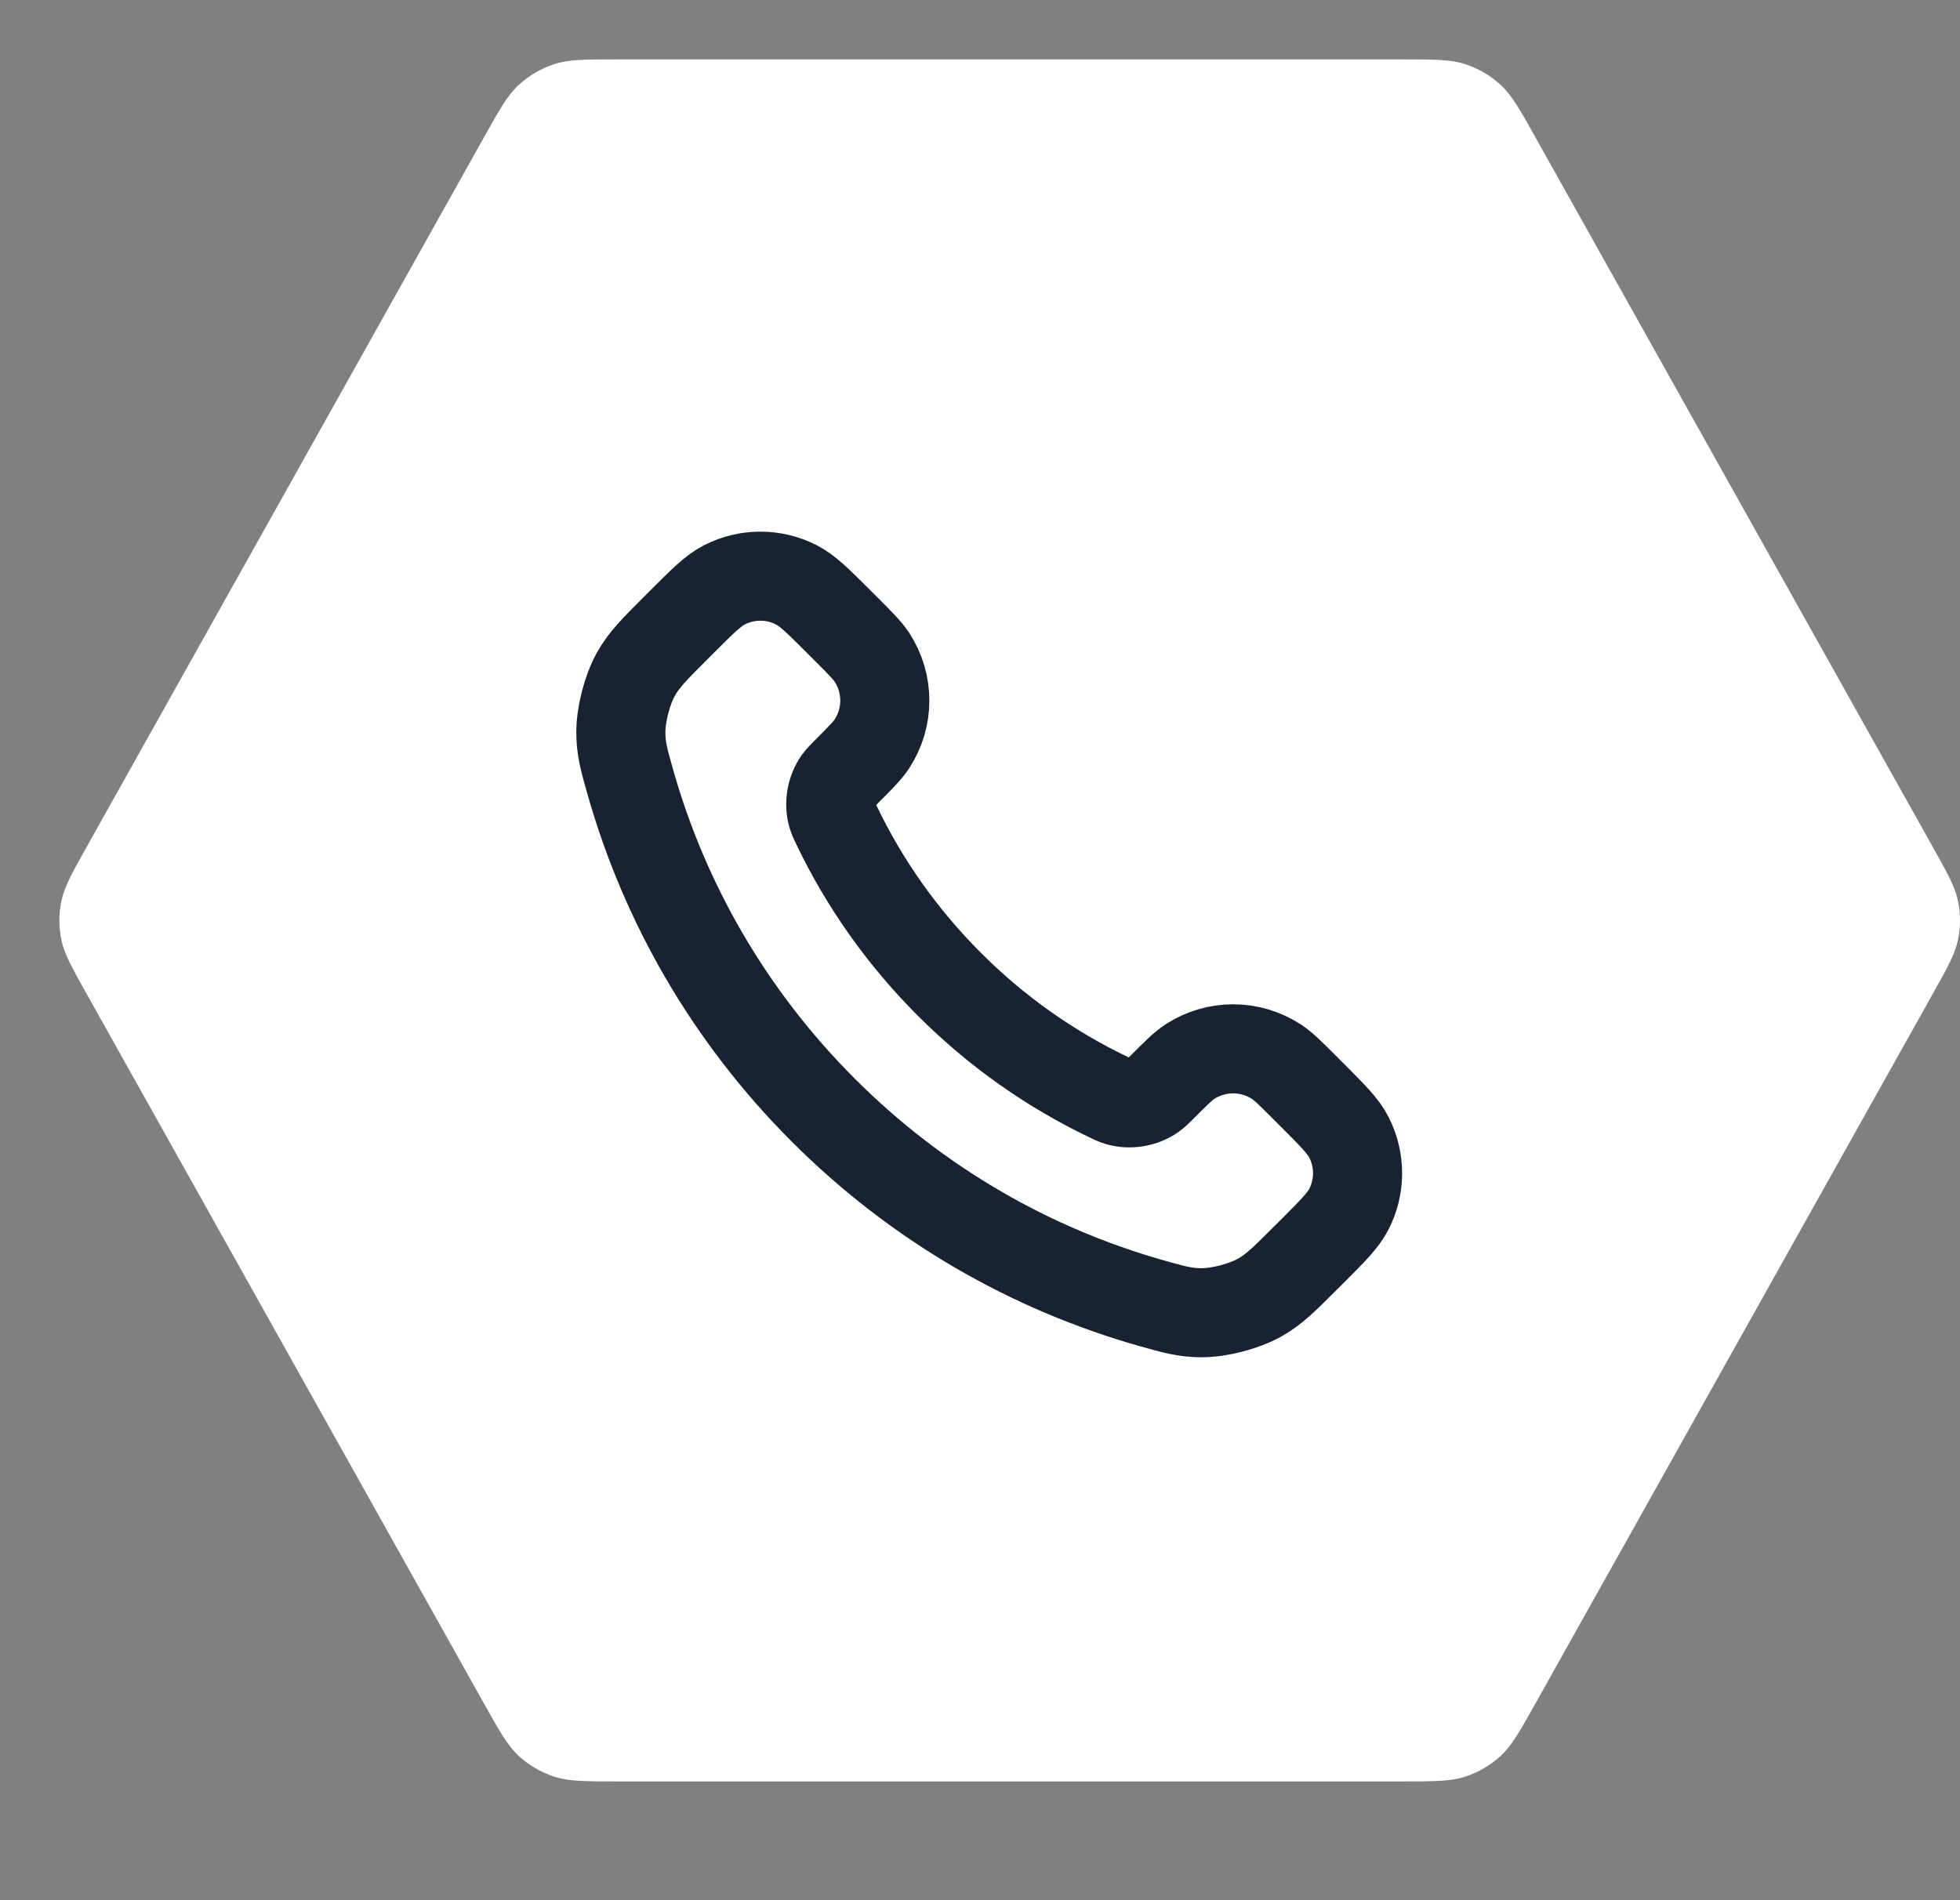
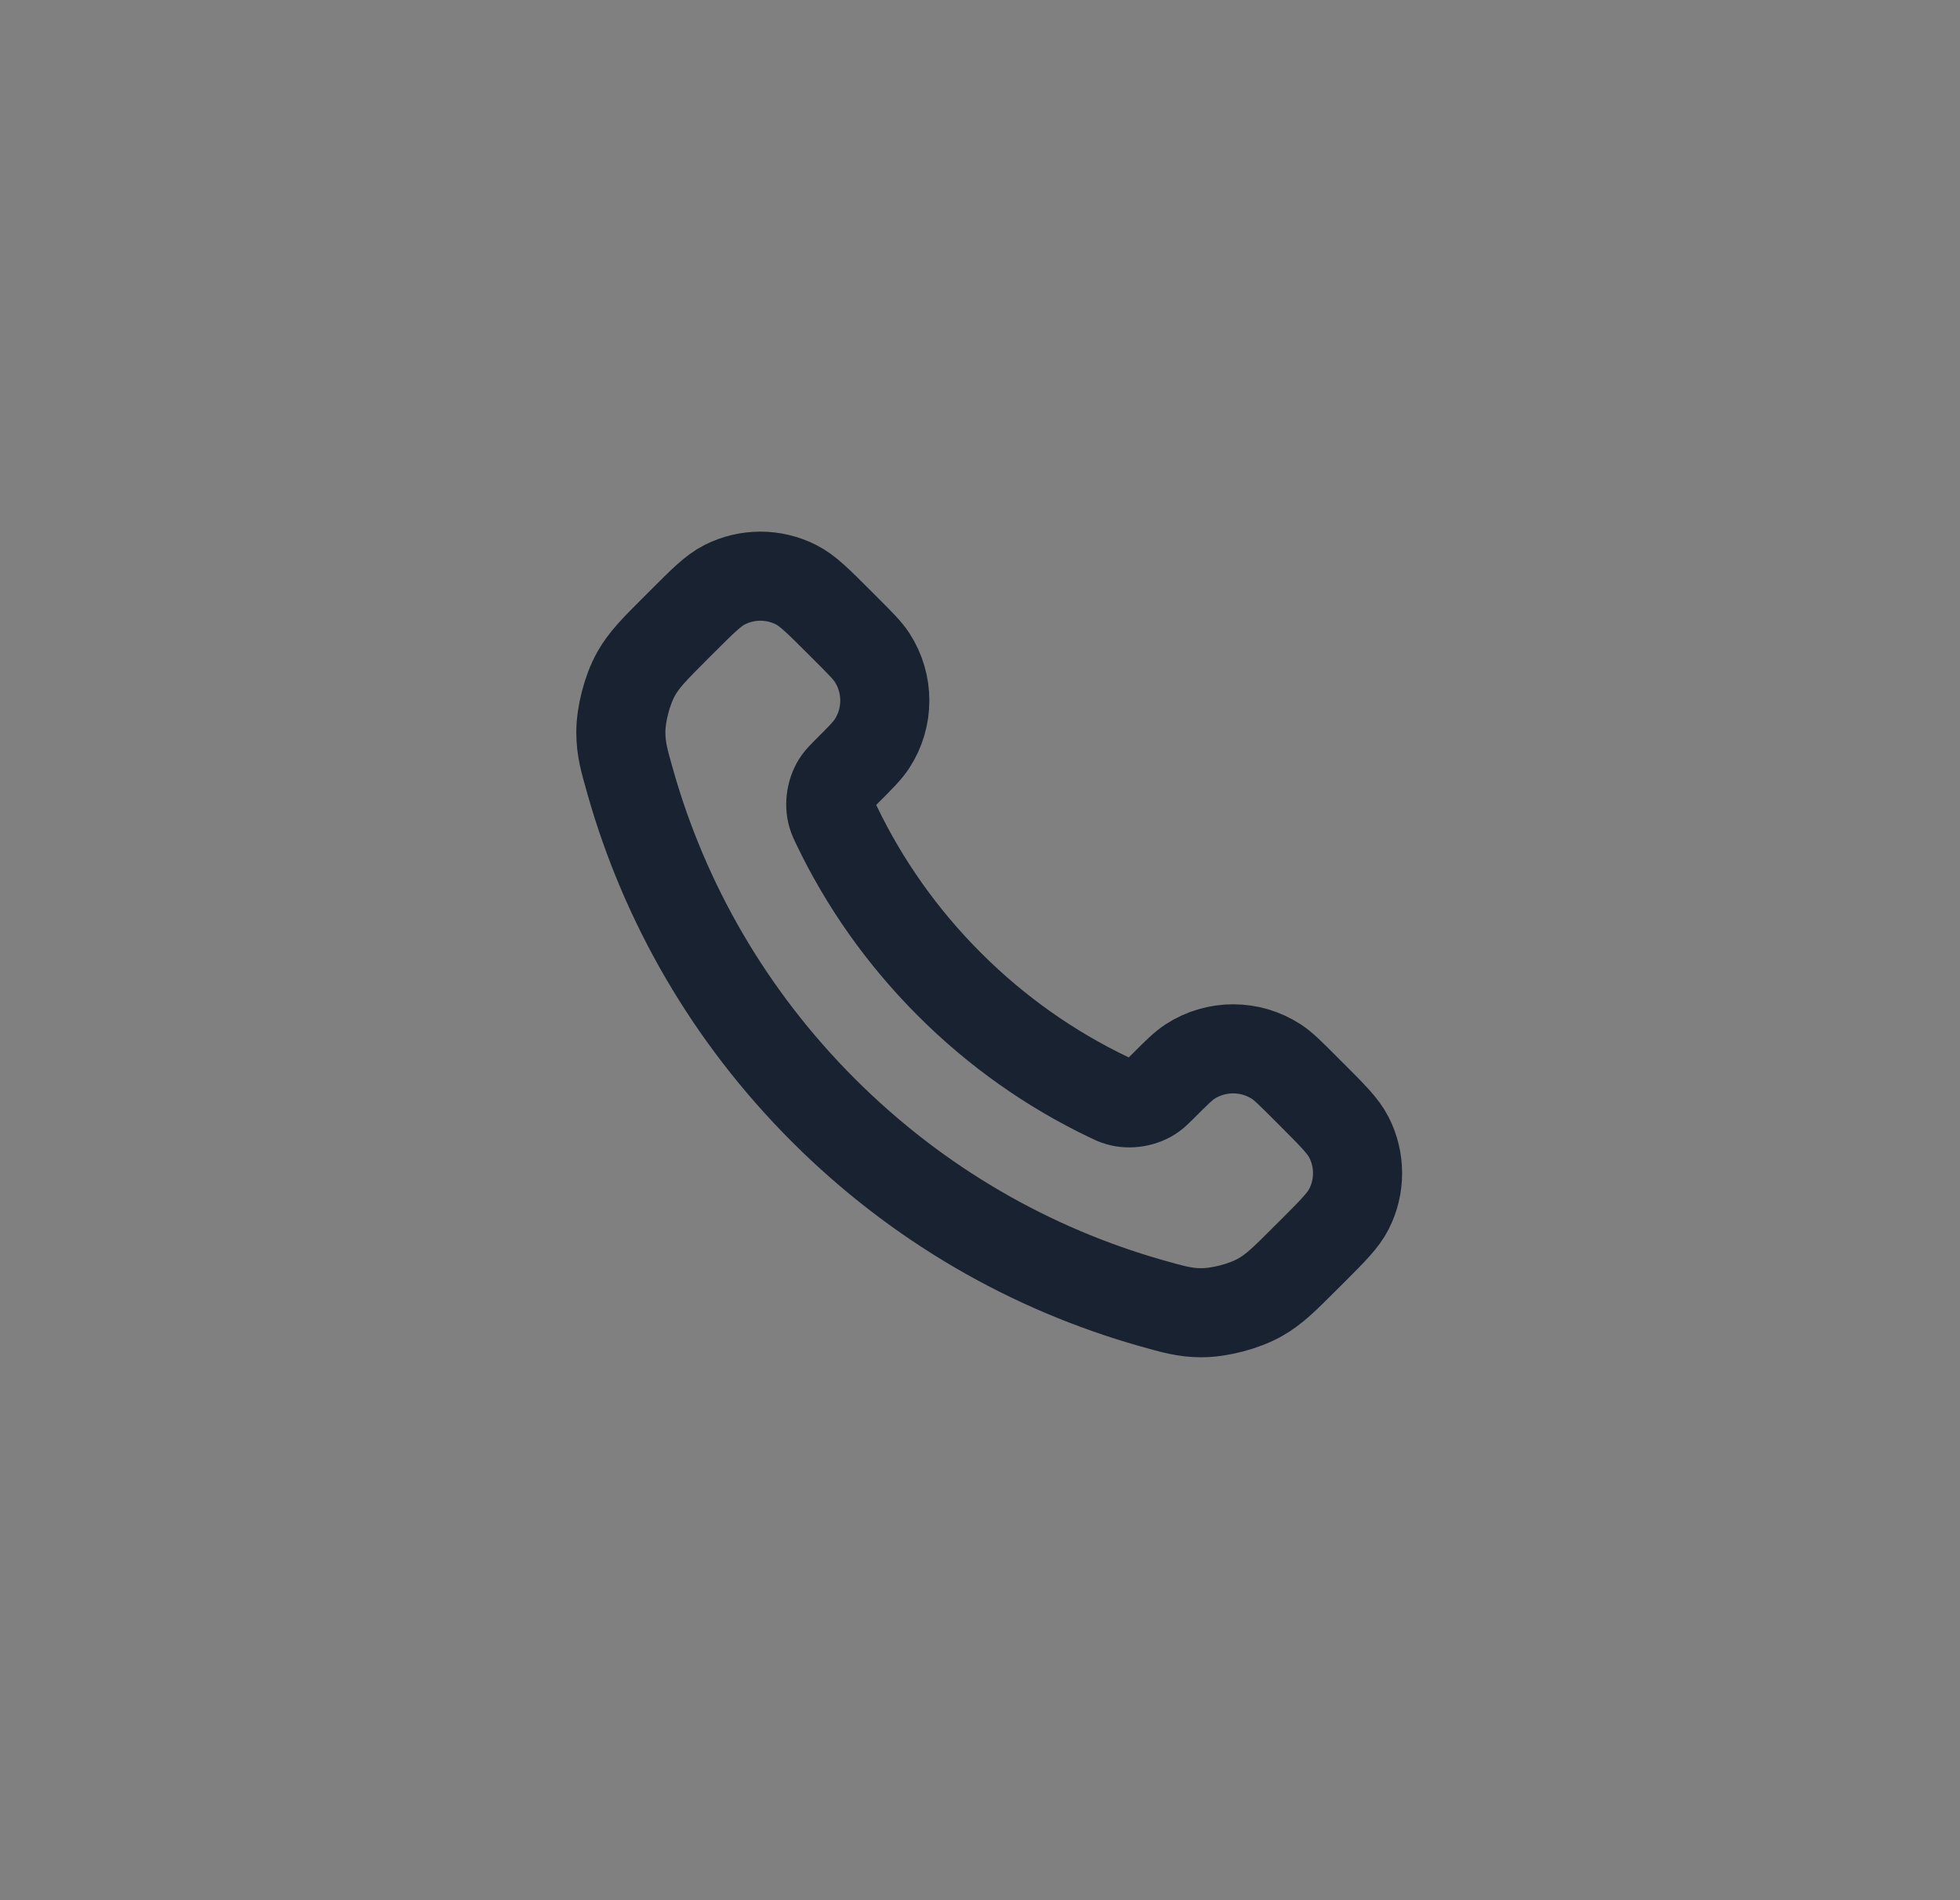
<svg xmlns="http://www.w3.org/2000/svg" width="33" height="32" viewBox="0 0 33 32" fill="none">
  <rect x="0" y="0" width="33" height="32" fill="#808080" stroke="none" />
-   <path d="M32.533 14.248C32.789 14.705 32.917 14.934 32.967 15.175C33.011 15.39 33.011 15.61 32.967 15.825C32.917 16.067 32.789 16.295 32.533 16.752L25.859 28.674C25.589 29.157 25.454 29.398 25.262 29.574C25.092 29.729 24.89 29.847 24.671 29.919C24.423 30 24.145 30 23.588 30H10.412C9.855 30 9.577 30 9.329 29.919C9.11 29.847 8.908 29.729 8.738 29.574C8.546 29.398 8.411 29.157 8.141 28.674L1.467 16.752C1.211 16.295 1.083 16.067 1.033 15.825C0.989 15.61 0.989 15.39 1.033 15.175C1.083 14.934 1.211 14.705 1.467 14.248L8.141 2.326C8.411 1.843 8.546 1.602 8.738 1.426C8.908 1.271 9.11 1.153 9.329 1.081C9.577 1 9.855 1 10.412 1L23.588 1C24.145 1 24.423 1 24.671 1.081C24.89 1.153 25.092 1.271 25.262 1.426C25.454 1.602 25.589 1.843 25.859 2.326L32.533 14.248Z" fill="white" />
  <path d="M14.087 13.902C14.551 14.869 15.183 15.774 15.984 16.575C16.785 17.377 17.691 18.009 18.658 18.473C18.741 18.513 18.782 18.533 18.835 18.548C19.022 18.603 19.251 18.564 19.41 18.45C19.454 18.418 19.492 18.38 19.569 18.304C19.802 18.071 19.918 17.954 20.035 17.878C20.477 17.591 21.047 17.591 21.489 17.878C21.606 17.954 21.723 18.071 21.956 18.304L22.086 18.434C22.44 18.788 22.617 18.965 22.713 19.156C22.905 19.534 22.905 19.981 22.713 20.359C22.617 20.549 22.44 20.727 22.086 21.081L21.98 21.186C21.627 21.539 21.451 21.716 21.211 21.85C20.945 22 20.531 22.108 20.225 22.107C19.95 22.106 19.762 22.052 19.386 21.946C17.363 21.372 15.455 20.289 13.863 18.697C12.271 17.105 11.188 15.197 10.614 13.174C10.507 12.798 10.454 12.61 10.453 12.335C10.452 12.029 10.56 11.615 10.709 11.349C10.844 11.109 11.021 10.932 11.374 10.579L11.479 10.474C11.833 10.12 12.01 9.943 12.201 9.847C12.579 9.655 13.026 9.655 13.404 9.847C13.595 9.943 13.772 10.12 14.126 10.474L14.256 10.604C14.489 10.837 14.605 10.954 14.682 11.071C14.969 11.513 14.969 12.083 14.682 12.524C14.605 12.642 14.489 12.758 14.256 12.991C14.18 13.068 14.142 13.106 14.11 13.15C13.996 13.309 13.957 13.538 14.012 13.725C14.027 13.777 14.047 13.819 14.087 13.902Z" stroke="#182230" stroke-width="1.5" stroke-linecap="round" stroke-linejoin="round" />
</svg>